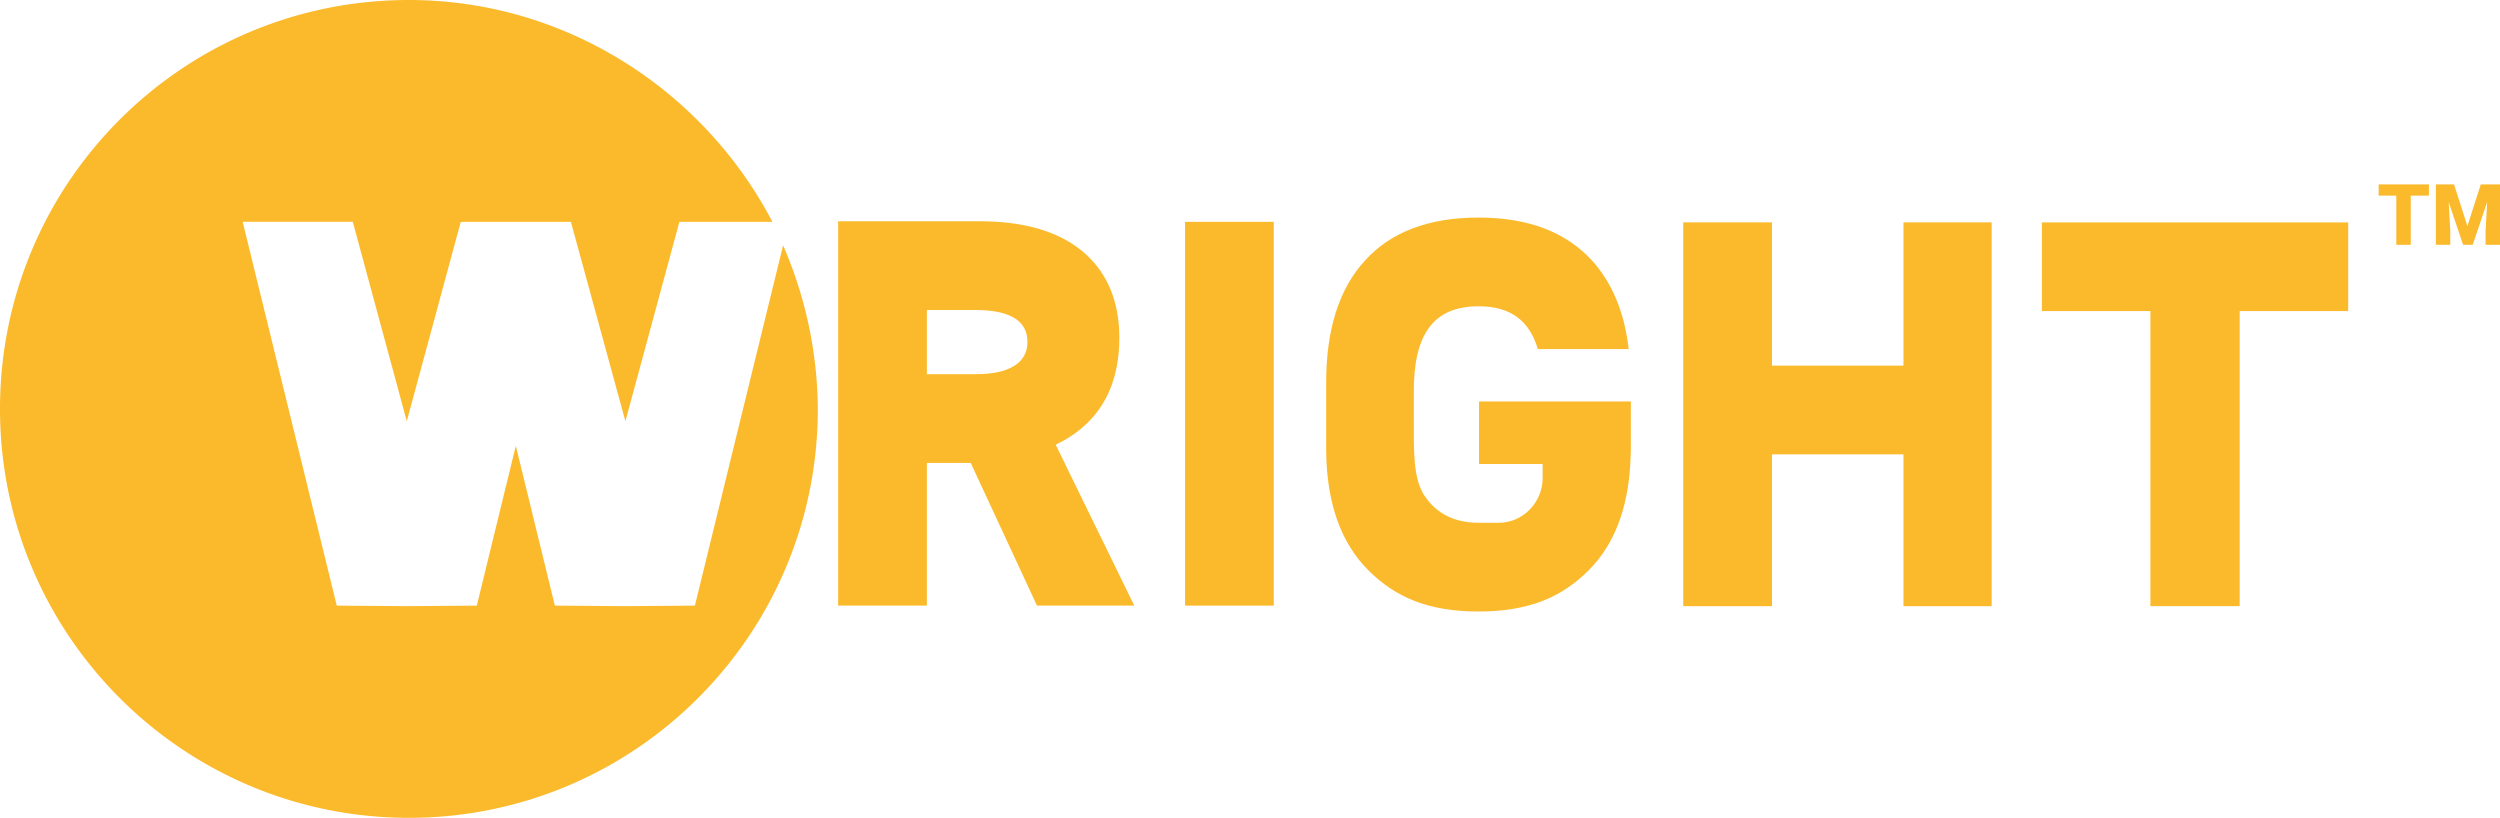
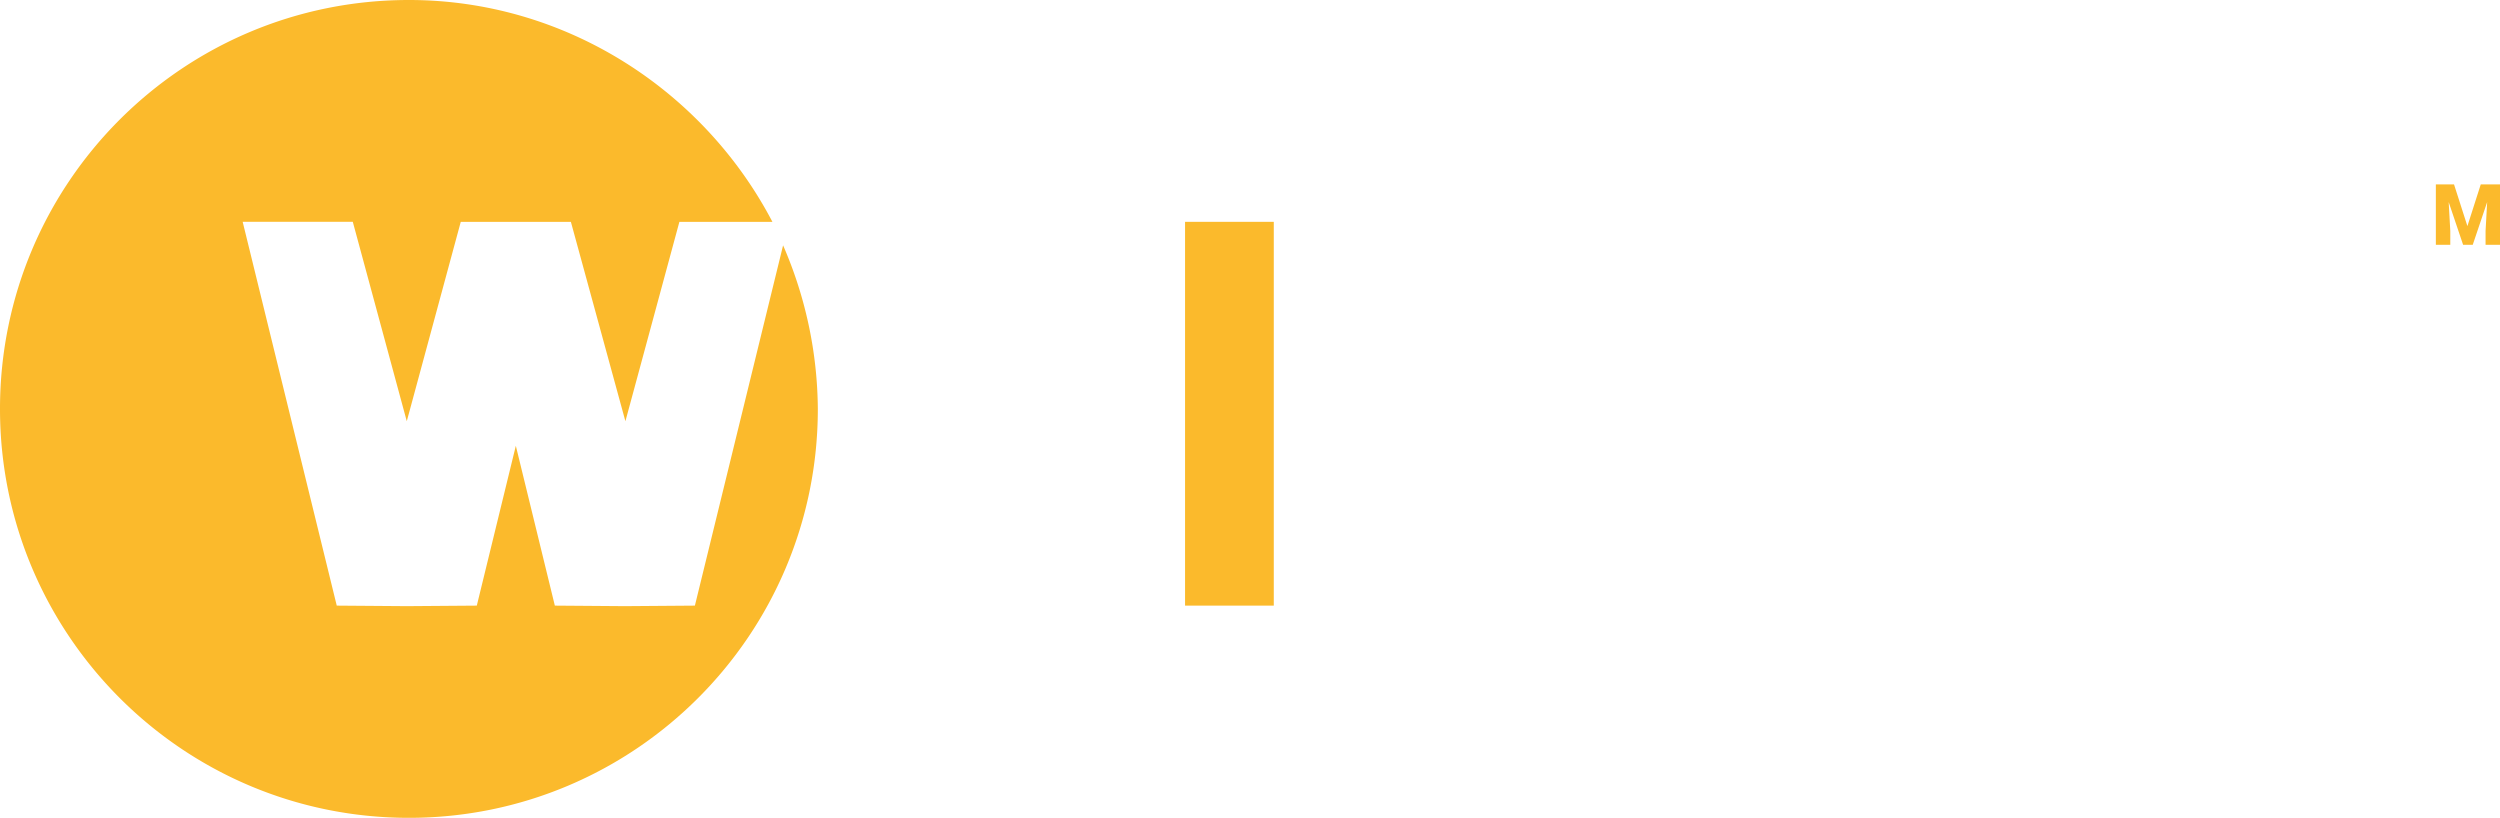
<svg xmlns="http://www.w3.org/2000/svg" id="Group_10" data-name="Group 10" viewBox="0 0 1693.315 553.939">
  <defs>
    <style>
      .cls-1 {
        fill: #fbba2c;
      }
    </style>
  </defs>
  <g id="Group_8" data-name="Group 8">
    <g id="Group_6" data-name="Group 6" transform="translate(898.25 147.355)">
-       <path id="Path_9" data-name="Path 9" class="cls-1" d="M454.832,165.246H351.647v42.36h43.084v9.413c0,16.654-13.4,30.412-29.688,30.412h-13.4c-16.292,0-28.24-5.793-36.567-17.741s-7.6-31.5-7.6-53.584V159.453c-.362-39.826,13.4-58.652,43.808-58.652,21.361,0,34.395,9.413,40.188,28.964h61.549c-2.9-24.982-11.224-44.894-24.981-60.1C410.3,50.475,384.956,40.7,351.285,40.7s-59.376,9.775-76.755,28.964c-17.741,19.189-26.43,47.067-26.43,82.548v46.7c.362,35.481,10.137,62.273,28.6,80.737s40.912,27.878,74.583,27.878,56.118-9.413,74.583-27.878c17.016-17.016,26.43-40.912,28.24-72.048h0v-.724c0-2.534.362-5.069.362-7.965V165.246Z" transform="translate(-248.1 -40.7)" />
-       <path id="Path_10" data-name="Path 10" class="cls-1" d="M464.065,41.6v97.03H375V41.6H314.9V301.553H375V198.73h89.065V301.553H523.8V41.6Z" transform="translate(-73.049 -38.341)" />
-       <path id="Path_11" data-name="Path 11" class="cls-1" d="M589.456,41.6H382v60.1h73.5V301.553h60.463V101.7h73.5Z" transform="translate(102.787 -38.341)" />
-     </g>
-     <path id="Path_12" data-name="Path 12" class="cls-1" d="M304.155,192.738c28.6-13.758,43.084-38.015,43.084-72.41,0-24.982-8.327-44.532-24.62-58.29S282.794,41.4,252.744,41.4H156.8V301.715h60.1V205.047h29.688l44.894,96.668h65.893Zm-27.878-53.584c-6.155,3.983-14.844,5.793-27.154,5.793H216.9V101.5h32.947c23.171,0,35.119,7.241,35.119,21.361A18,18,0,0,1,276.277,139.154Z" transform="translate(410.897 108.489)" />
+       </g>
    <path id="Path_13" data-name="Path 13" class="cls-1" d="M281.8,301.453H221.7V41.5h60.1Z" transform="translate(580.968 108.751)" />
    <g id="Group_7" data-name="Group 7">
      <path id="Path_14" data-name="Path 14" class="cls-1" d="M530.406,166.182,470.667,410.2l-47.429.362L375.81,410.2,349.38,301.951,322.95,410.2l-47.429.362-47.429-.362L164.371,150.251h74.583L275.521,285.3l36.567-135.045h74.583L423.6,285.3l36.567-135.045h63C476.822,61.549,383.413,0,276.969,0,123.822,0,0,123.822,0,276.969,0,429.755,123.822,553.939,276.969,553.939c152.786,0,276.969-123.822,276.969-276.969A282.377,282.377,0,0,0,530.406,166.182Z" />
    </g>
  </g>
  <g id="Group_9" data-name="Group 9" transform="translate(1611.13 124.908)">
-     <path id="Path_15" data-name="Path 15" class="cls-1" d="M479.033,42.1h-12.31V75.412h-9.776V42.1H445V34.5h34.033Z" transform="translate(-445 -34.5)" />
    <path id="Path_16" data-name="Path 16" class="cls-1" d="M468.01,34.5l9.051,28.24,9.051-28.24h13.034V75.412h-9.776V66l1.086-19.551-9.776,28.964h-6.517l-9.775-28.964L465.475,66v9.413H455.7V34.5Z" transform="translate(-416.961 -34.5)" />
  </g>
</svg>